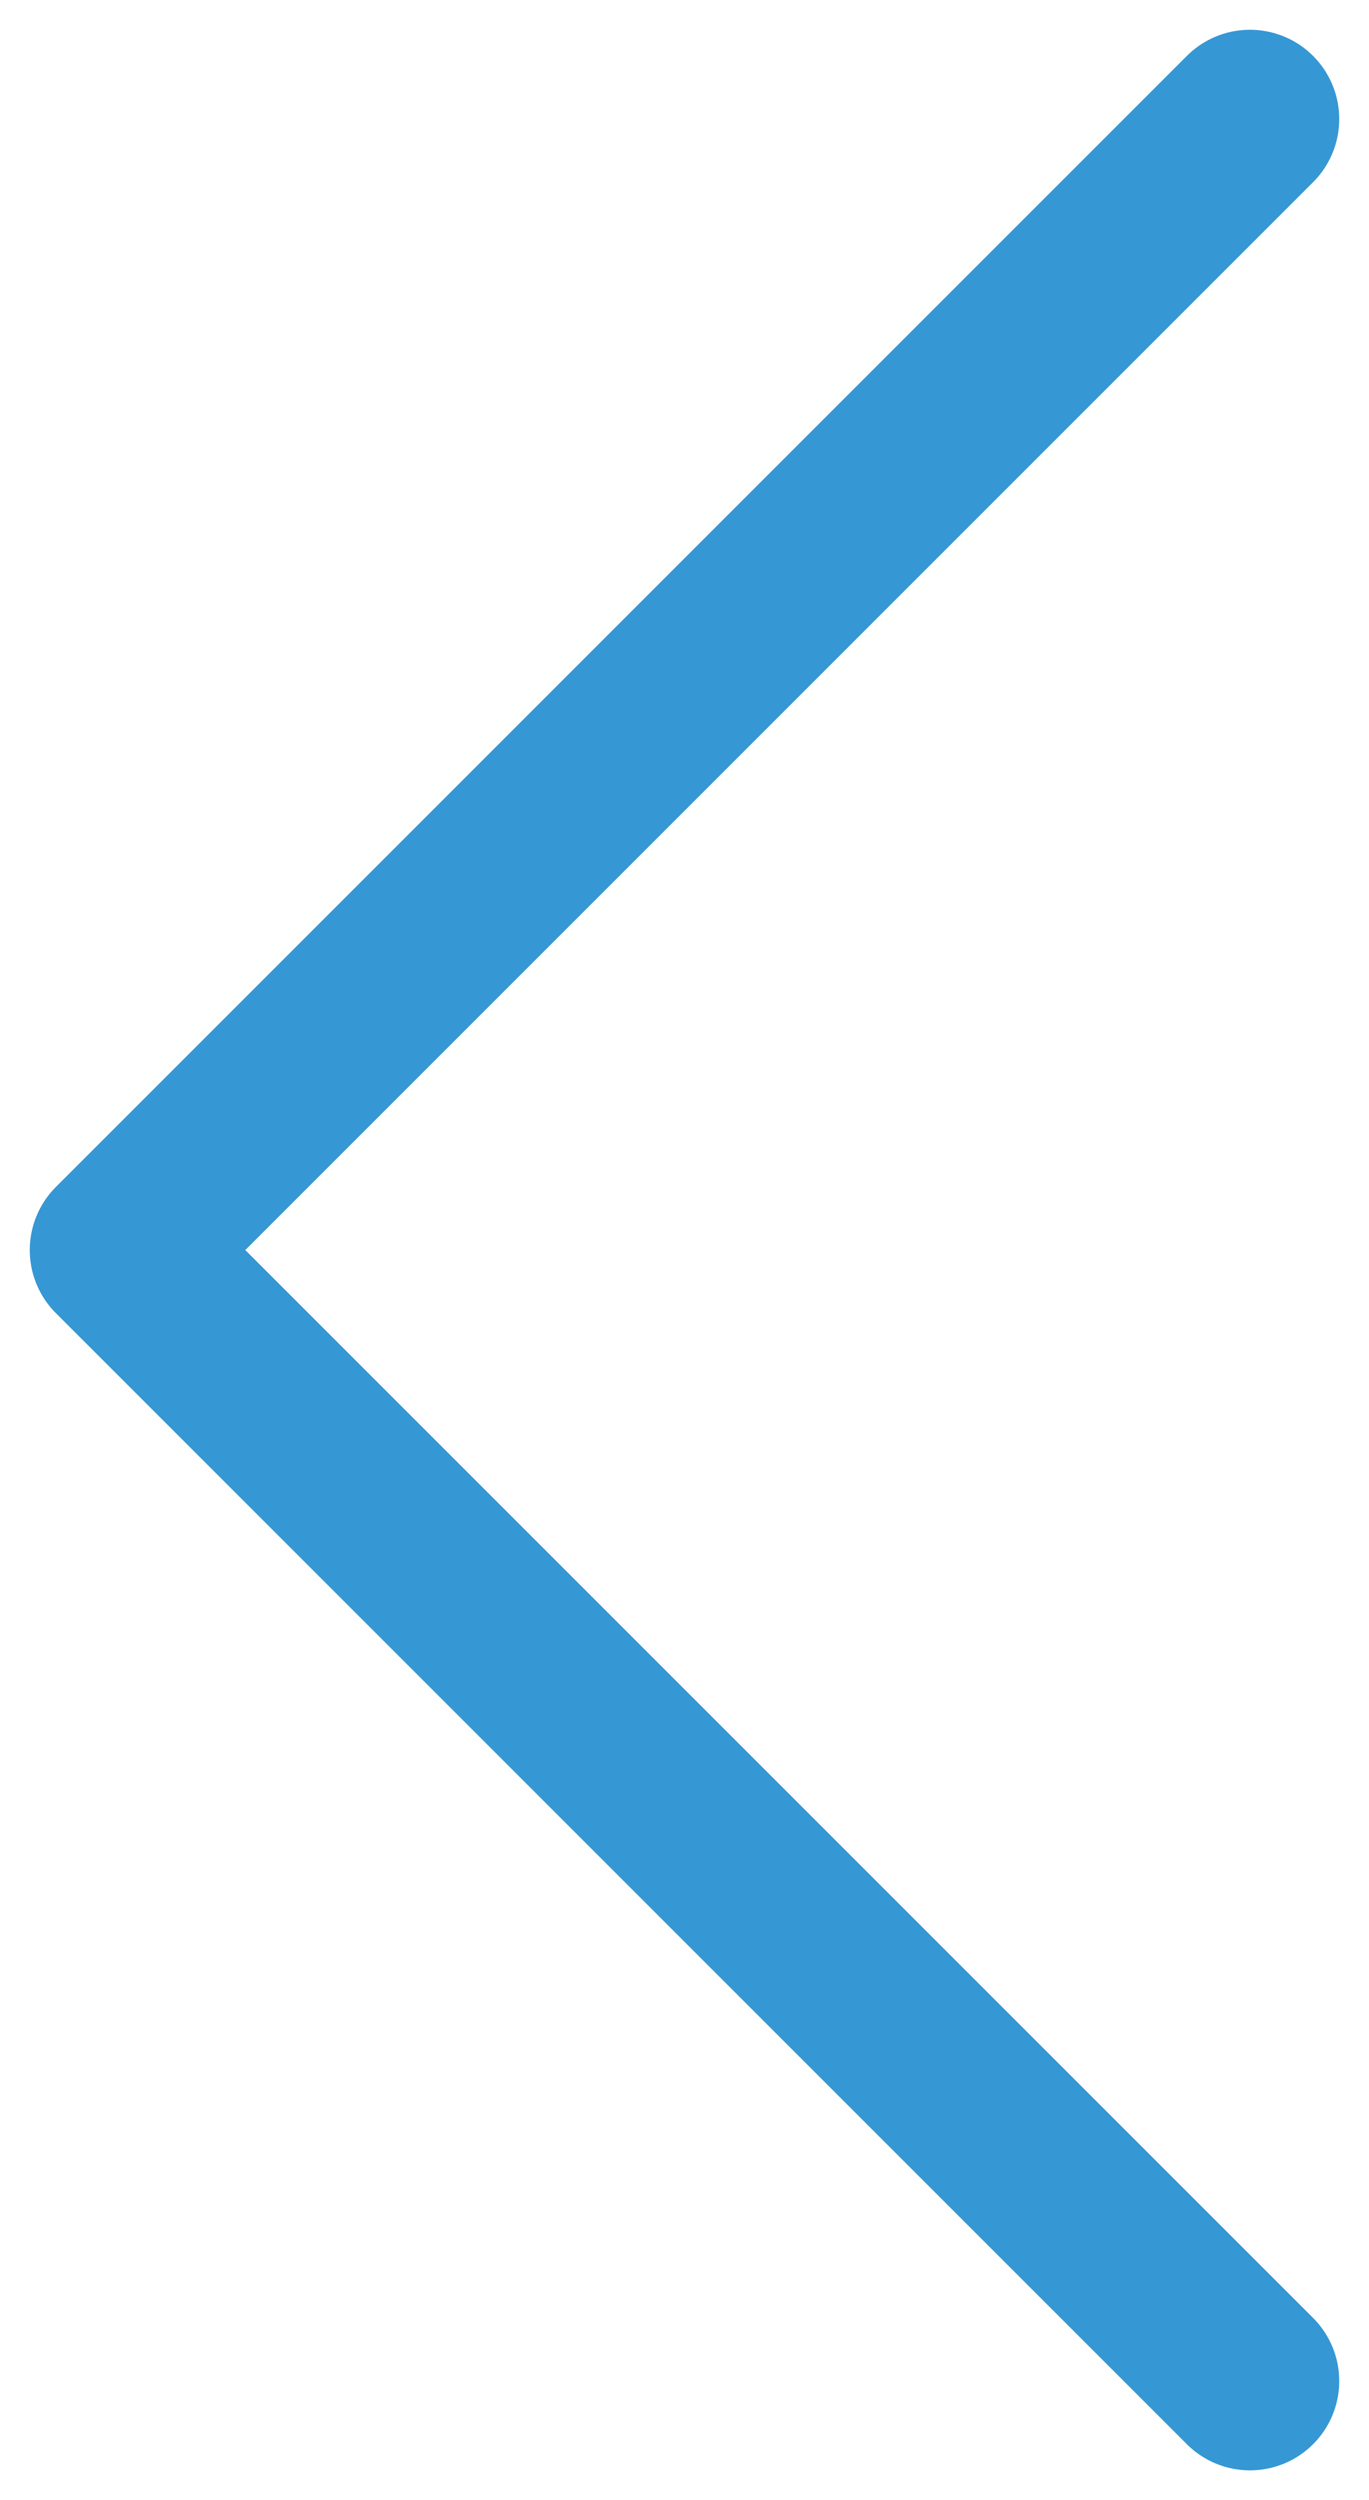
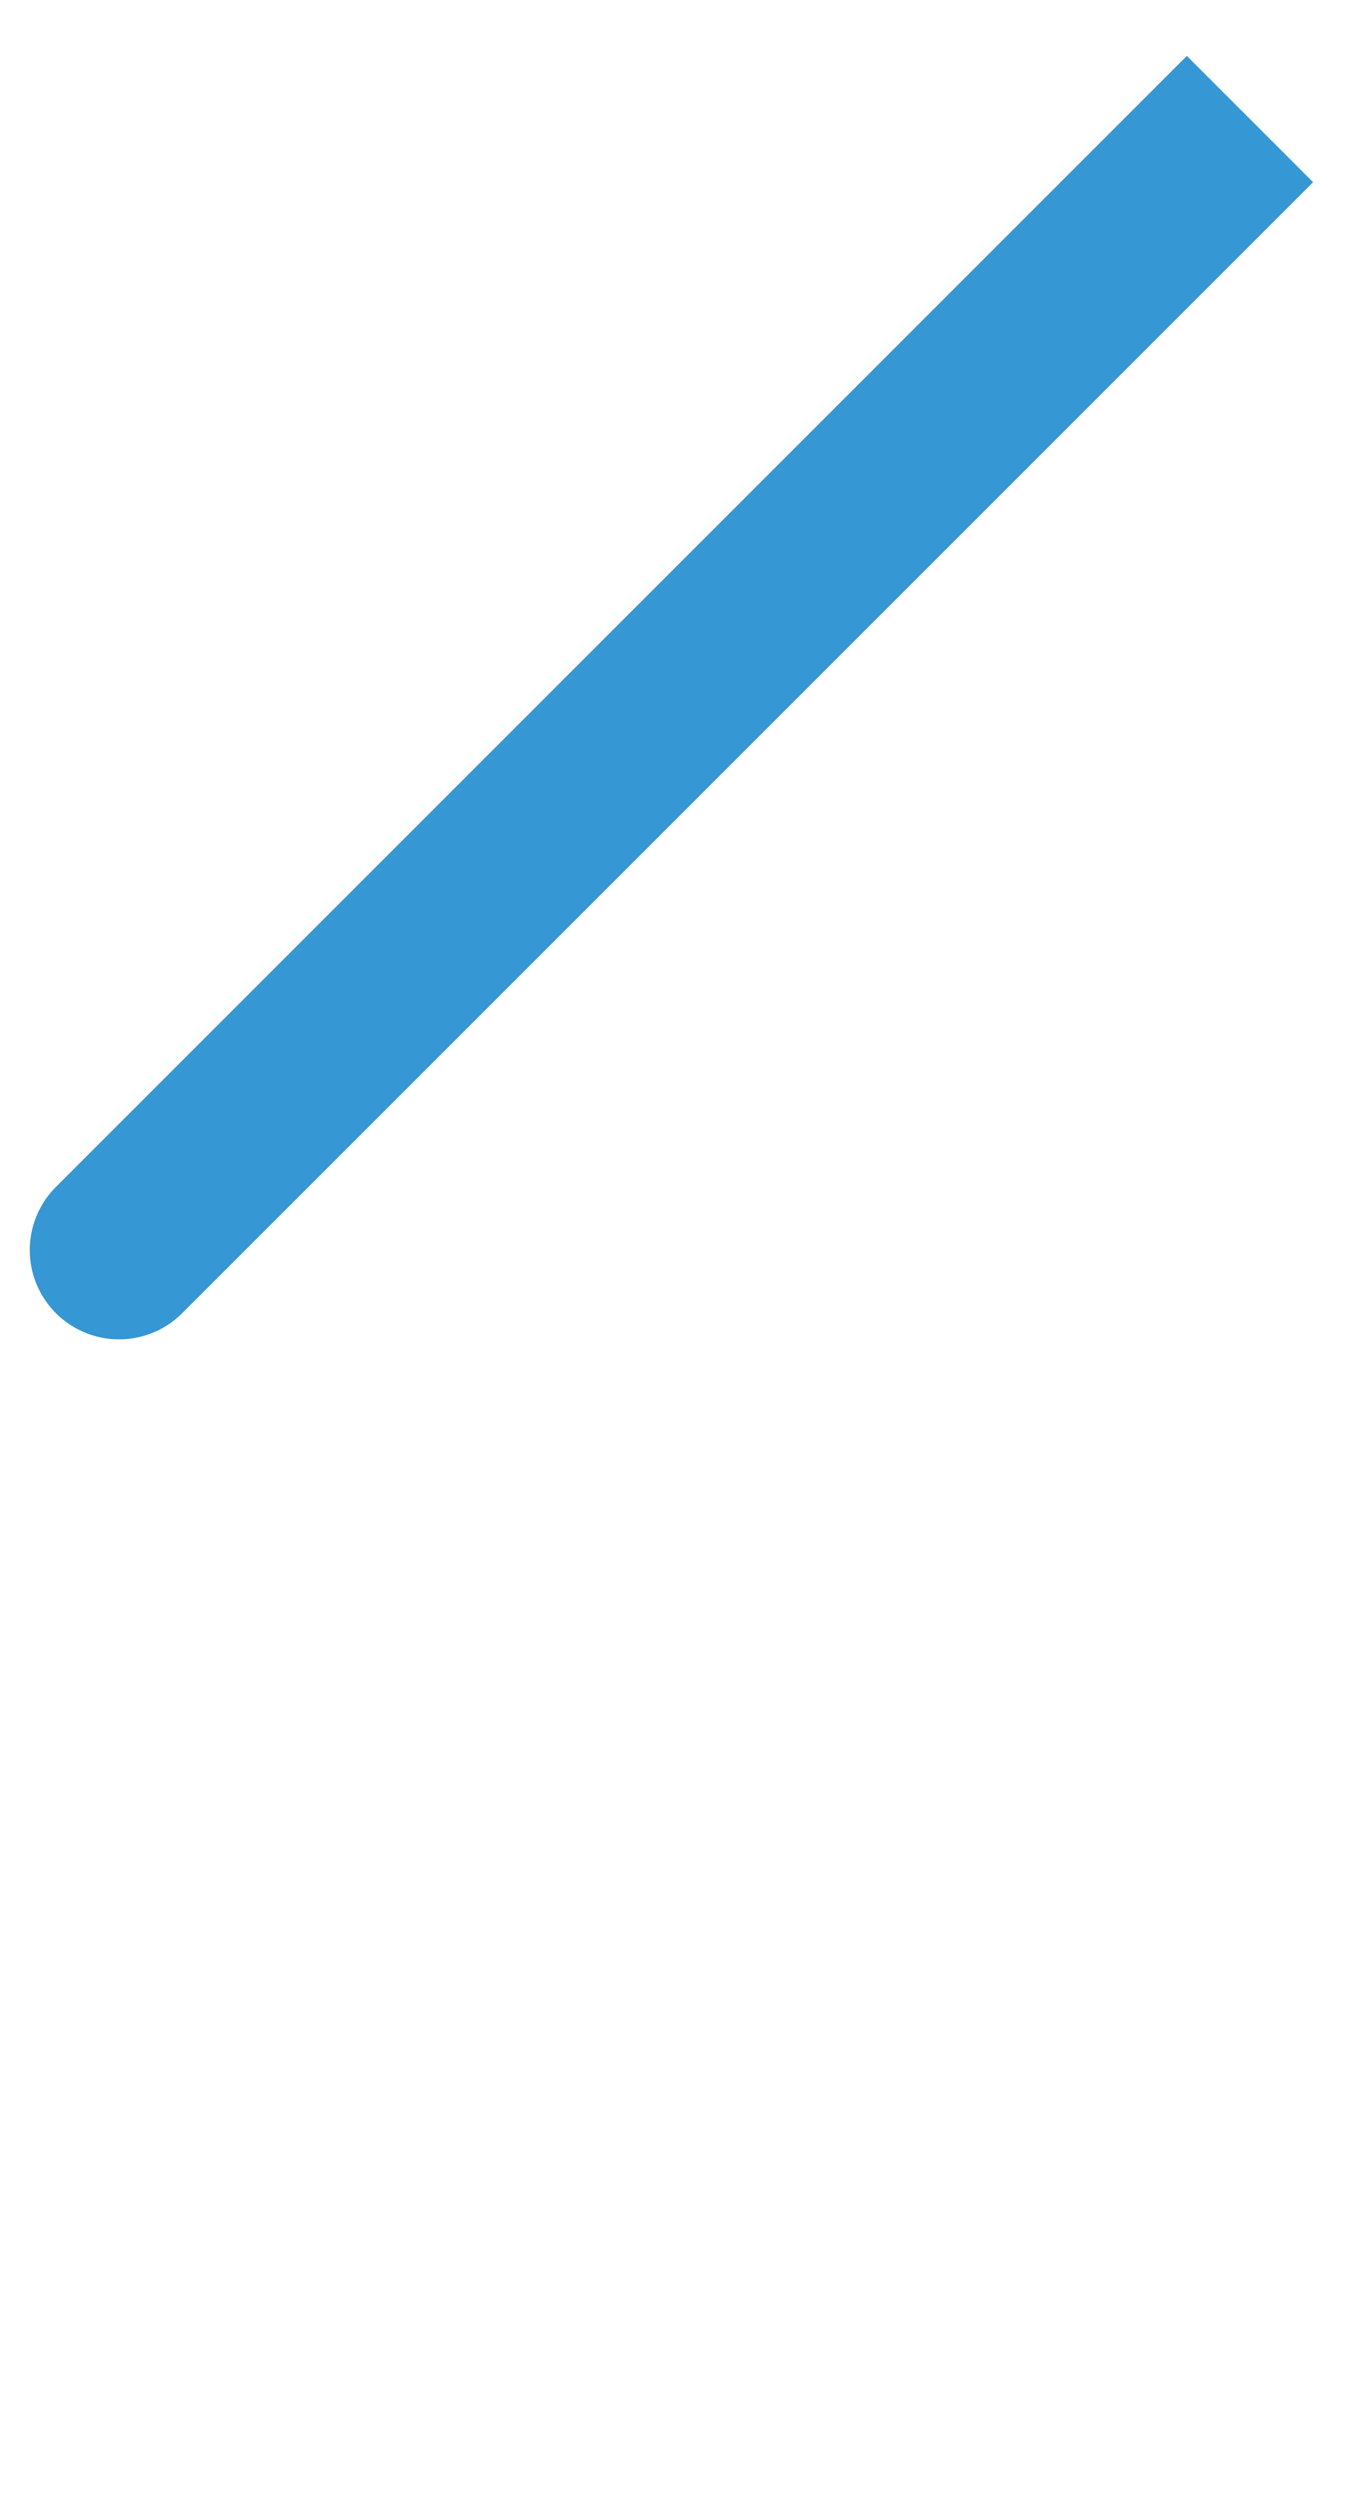
<svg xmlns="http://www.w3.org/2000/svg" width="46" height="84" viewBox="0 0 46 84">
-   <path fill="none" stroke="#3597d4" stroke-linecap="round" stroke-miterlimit="10" stroke-width="6" d="M4 42L42 4m0 76L4 42" />
+   <path fill="none" stroke="#3597d4" stroke-linecap="round" stroke-miterlimit="10" stroke-width="6" d="M4 42L42 4L4 42" />
</svg>